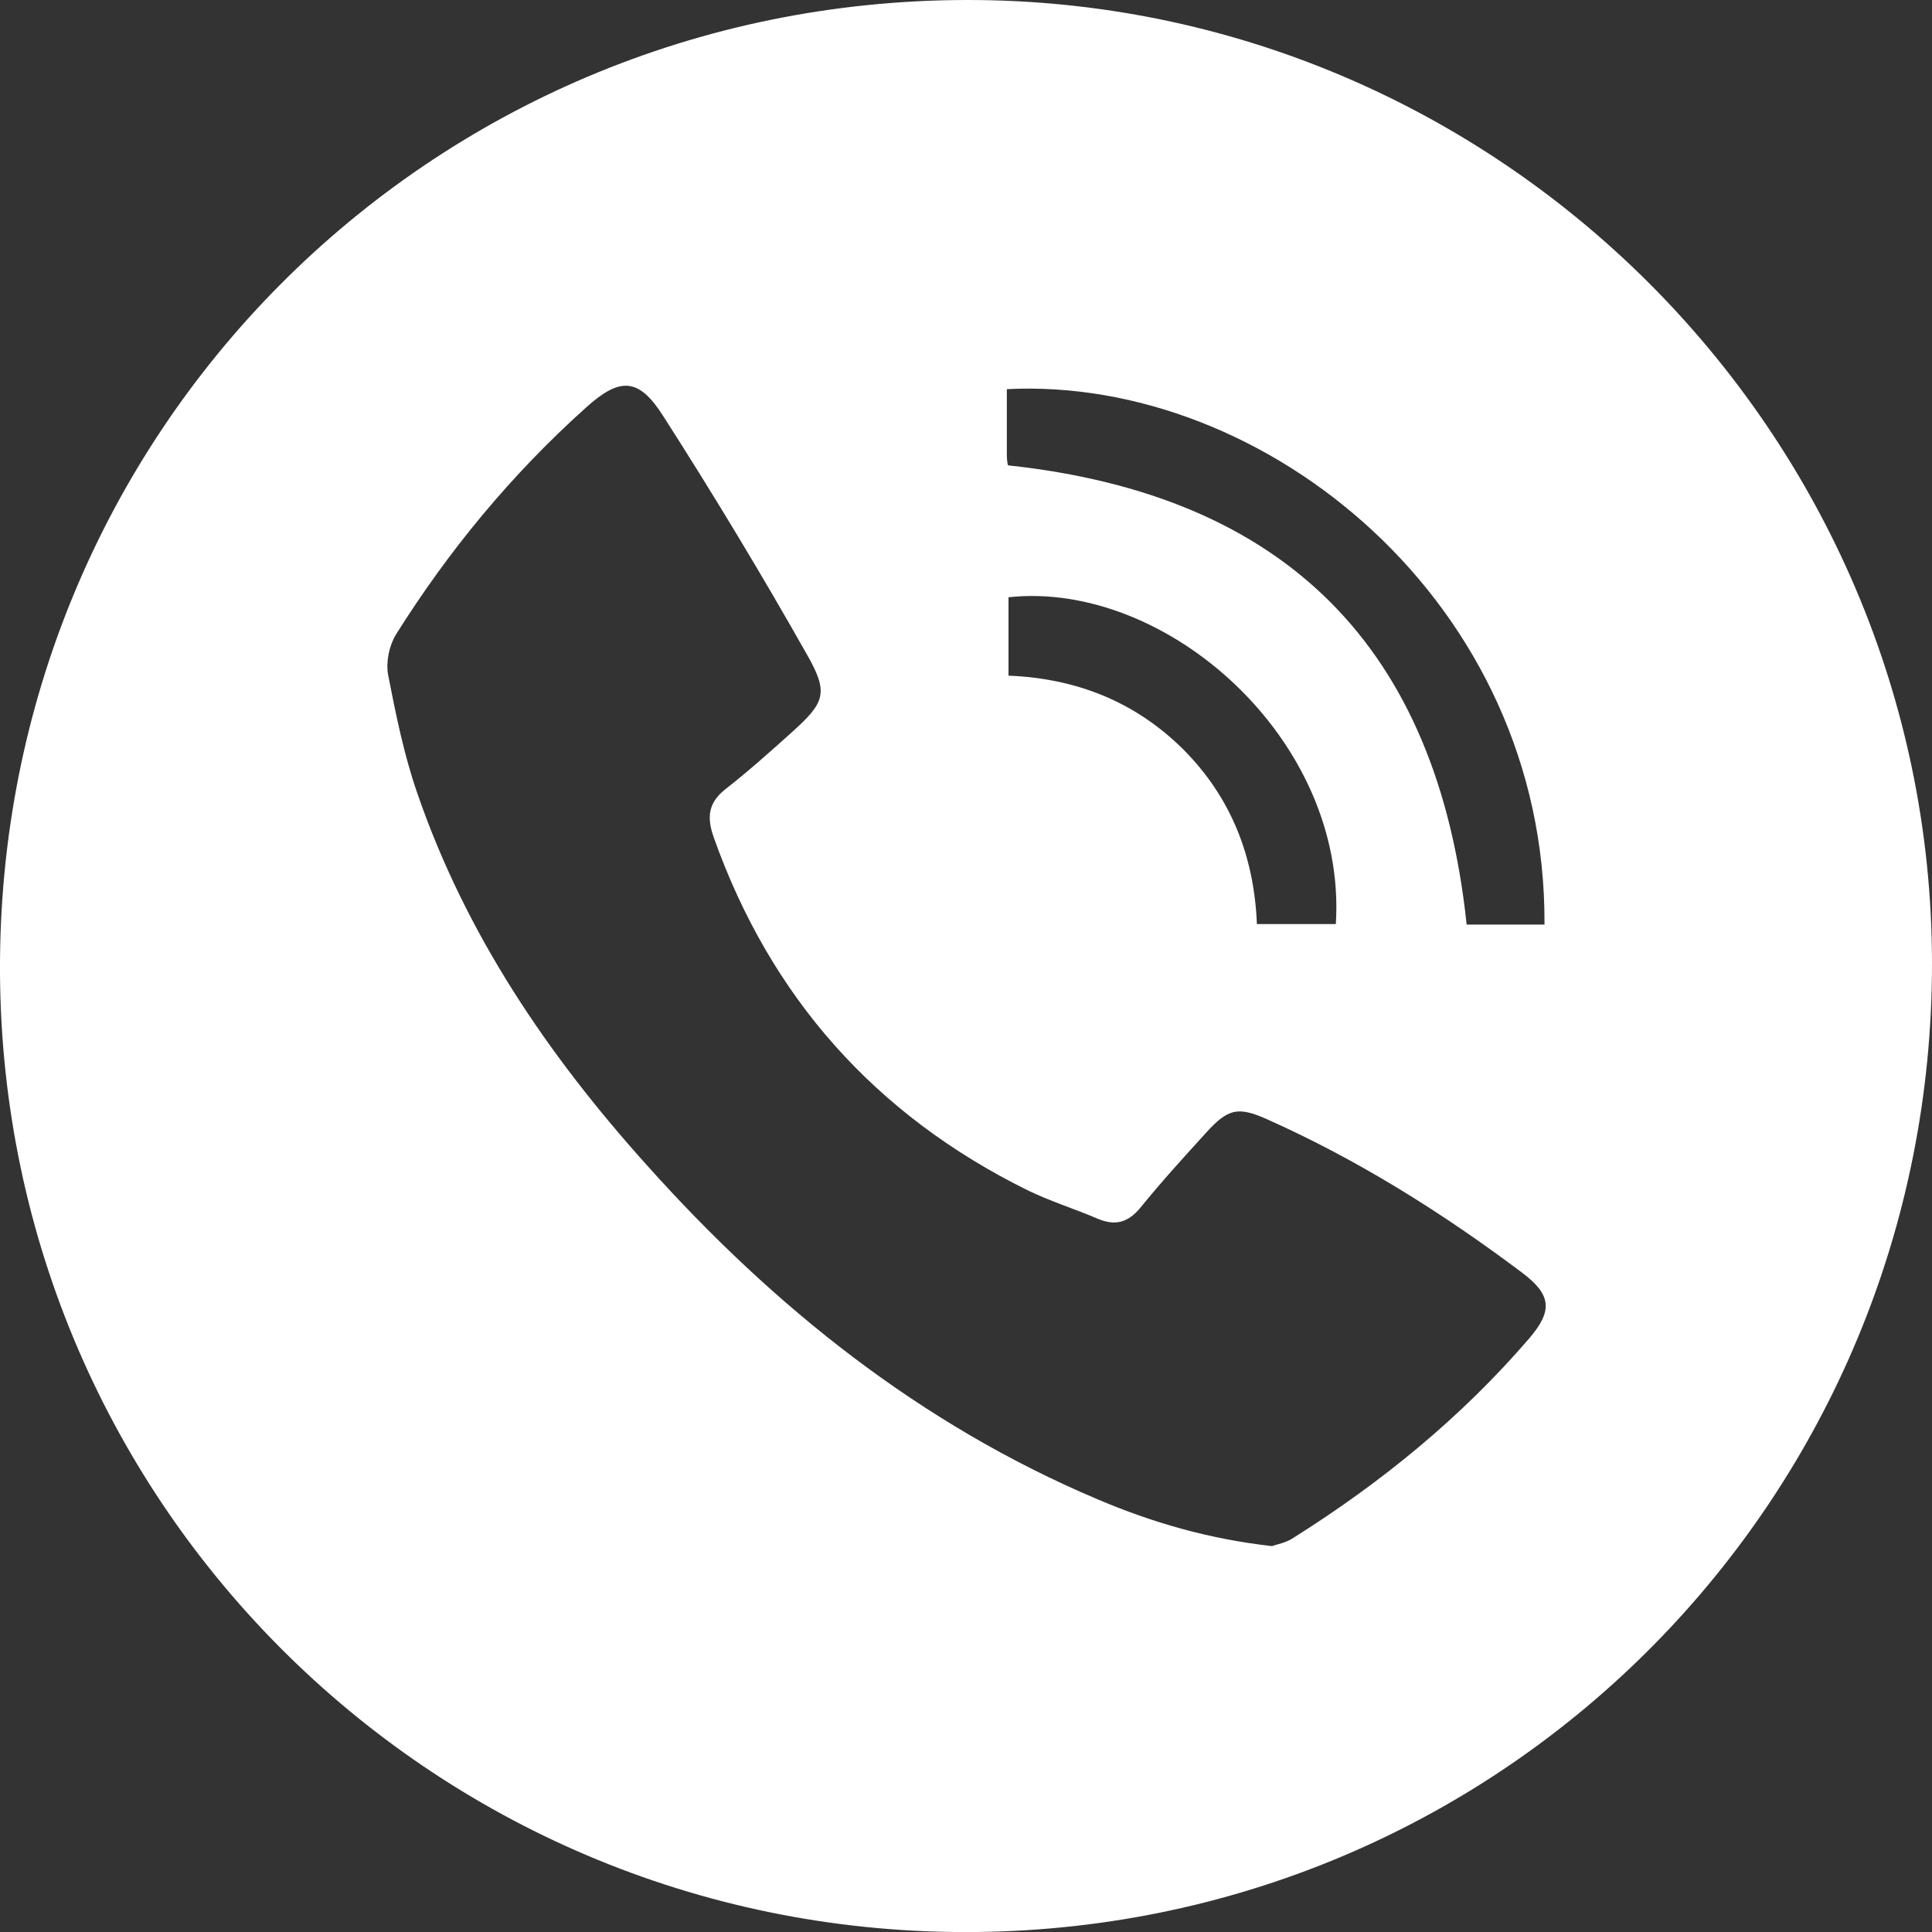
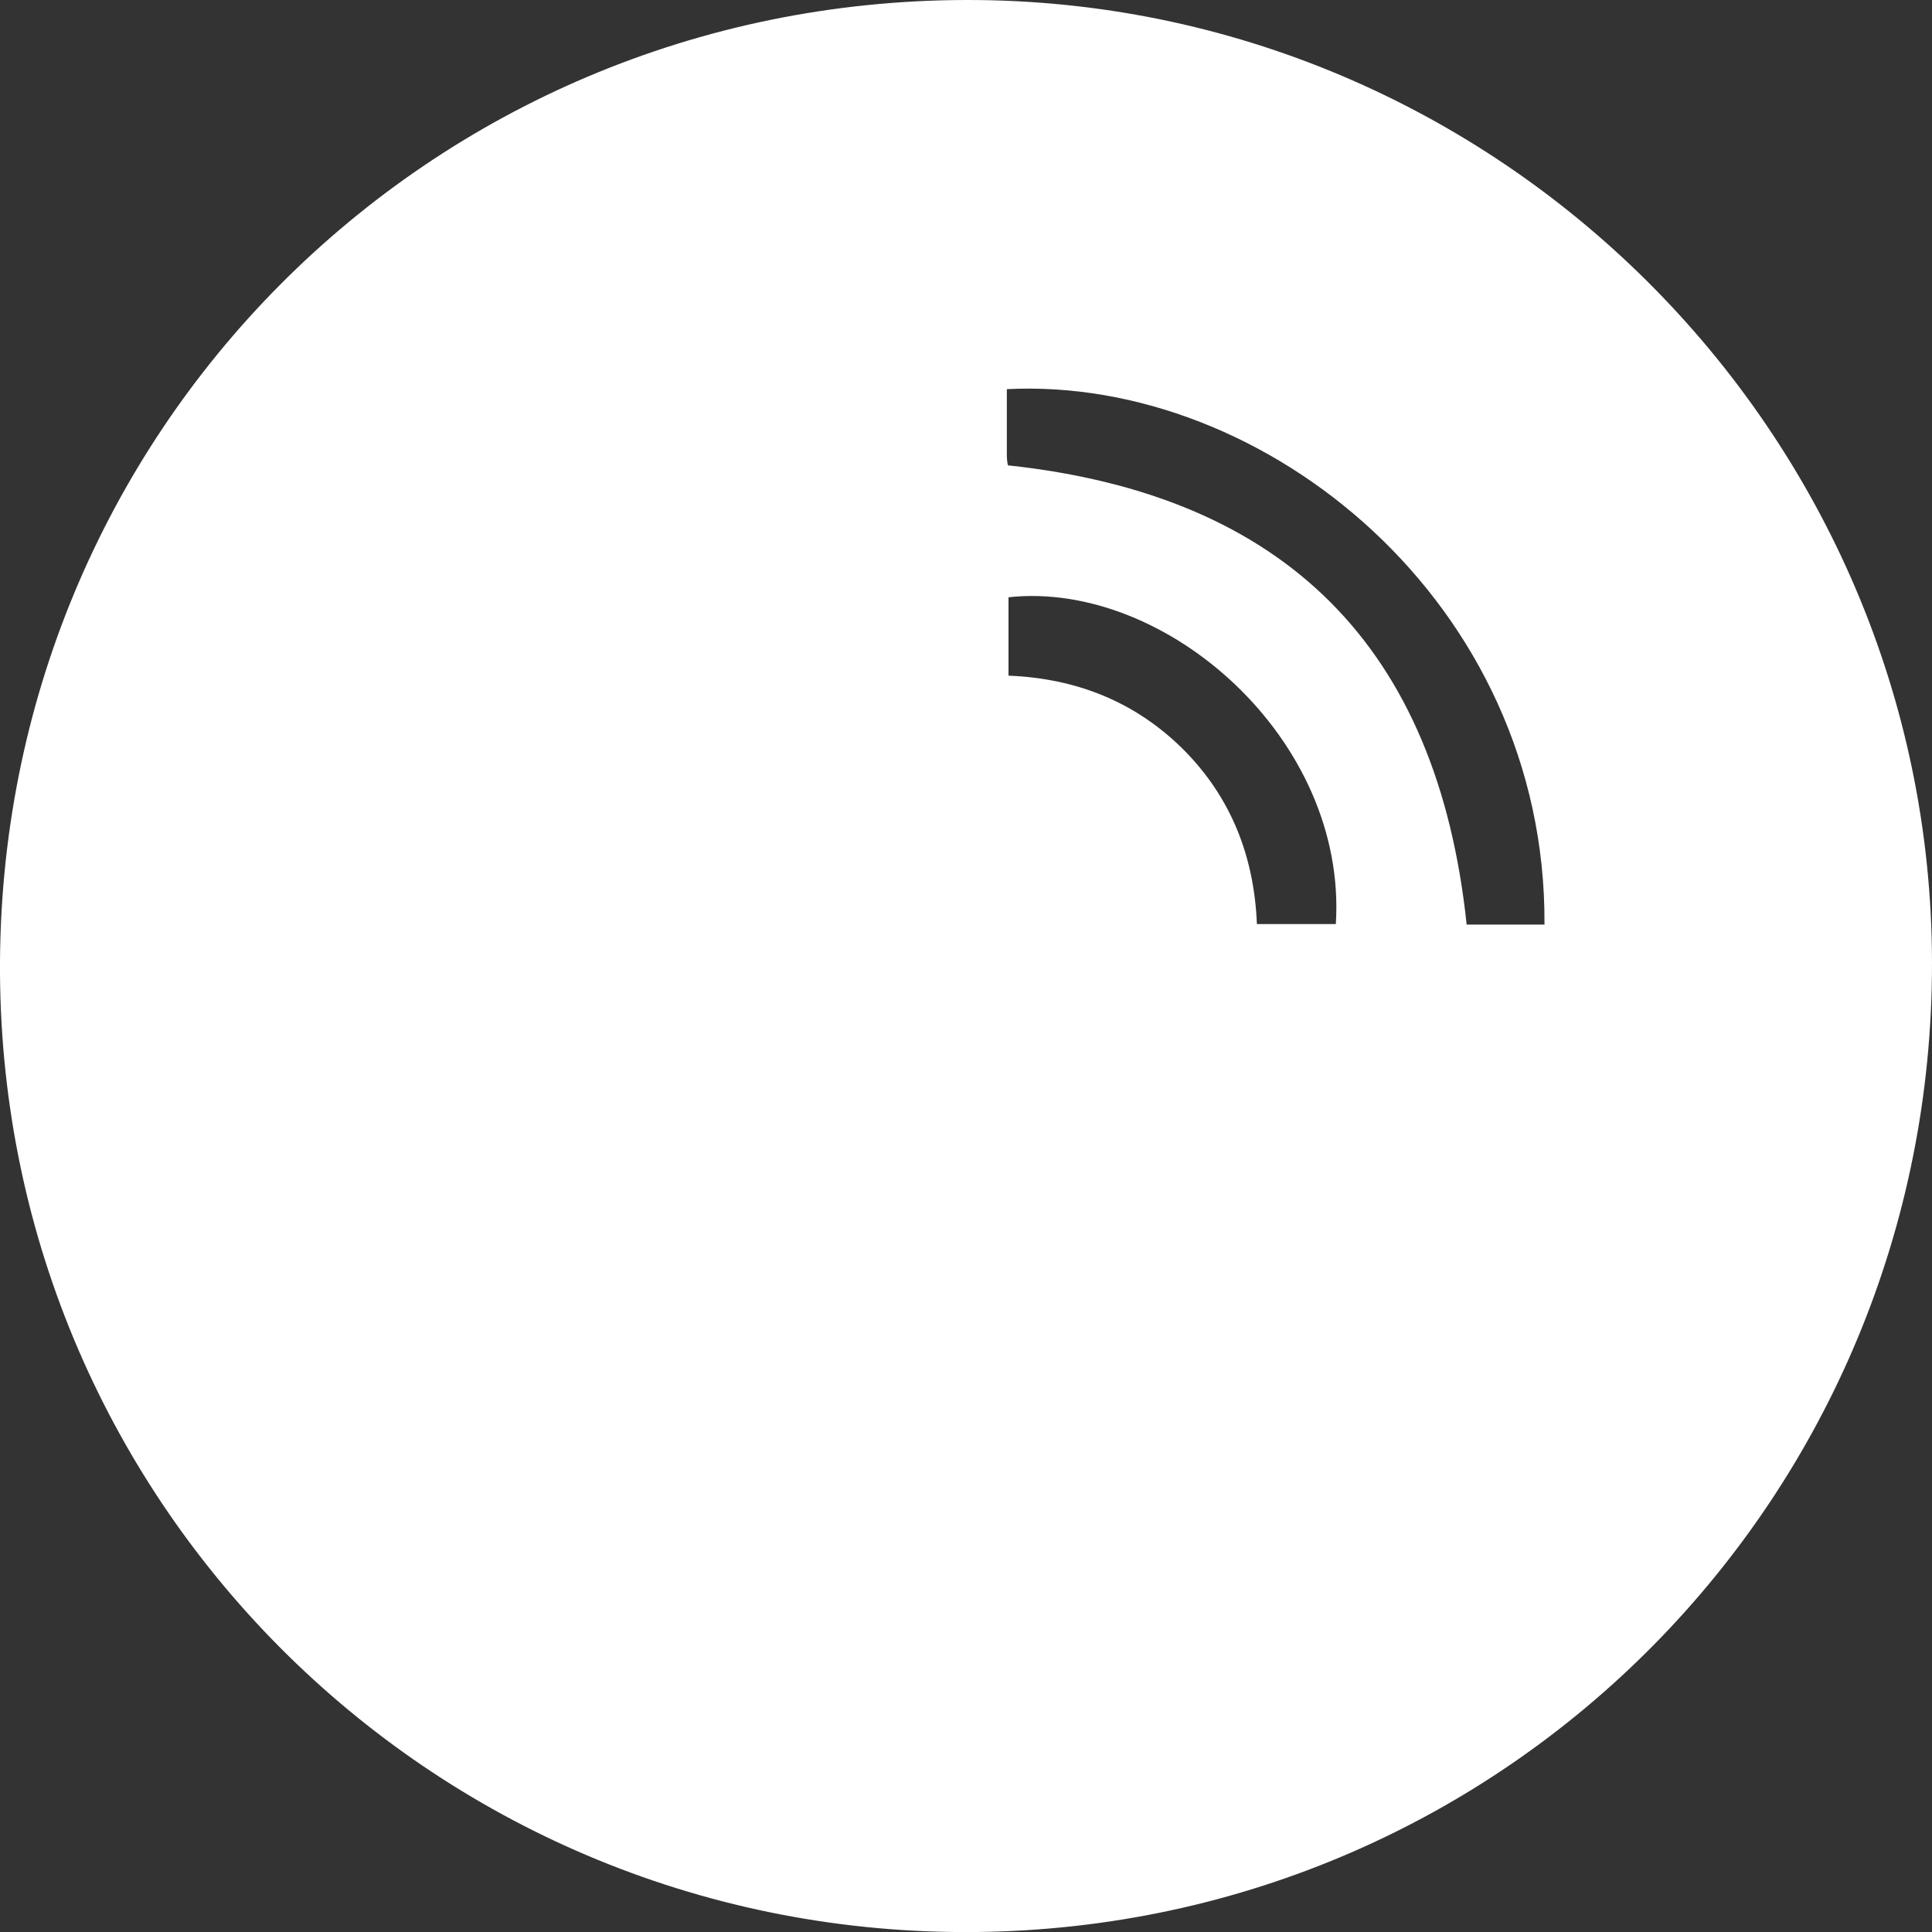
<svg xmlns="http://www.w3.org/2000/svg" id="Layer_1" data-name="Layer 1" viewBox="0 0 35 35">
  <rect x="0" y="0" width="35" height="35" fill="#333333" stroke="none" />
  <defs>
    <style>
      .cls-1 {
        fill: #fff;
        stroke-width: 0px;
      }
    </style>
  </defs>
-   <path class="cls-1" d="M17.5,0c9.61-.02,17.49,7.82,17.5,17.44.01,9.66-7.69,17.45-17.3,17.56C7.97,35.11.05,27.33,0,17.62-.05,7.85,7.76.02,17.5,0ZM23.04,28.01c.08-.03.26-.06.39-.15,1.59-1,3.04-2.18,4.27-3.61.43-.5.41-.79-.12-1.19-1.45-1.09-2.98-2.05-4.64-2.79-.52-.23-.7-.18-1.09.25-.41.45-.82.9-1.2,1.37-.22.26-.45.32-.76.19-.42-.18-.87-.32-1.28-.52-2.75-1.36-4.65-3.49-5.68-6.39-.13-.37-.1-.63.22-.88.41-.32.8-.67,1.19-1.02.6-.54.68-.71.28-1.41-.83-1.47-1.7-2.91-2.61-4.33-.44-.69-.78-.7-1.39-.15-1.35,1.21-2.49,2.59-3.45,4.12-.12.2-.18.49-.14.72.14.72.29,1.46.53,2.15.88,2.56,2.37,4.75,4.16,6.74,2.3,2.57,4.95,4.69,8.16,6.05.99.42,2.01.72,3.17.85ZM27.98,16.74c.03-5.81-5.05-9.93-9.74-9.69,0,.4,0,.8,0,1.2,0,.07.01.14.02.18,5.03.54,7.78,3.3,8.31,8.32h1.41ZM24.2,16.74c.21-3.35-3.08-6.23-5.93-5.92v1.42c1.23.05,2.29.47,3.16,1.33.87.87,1.29,1.94,1.34,3.17h1.43Z" />
+   <path class="cls-1" d="M17.5,0c9.61-.02,17.49,7.82,17.5,17.44.01,9.66-7.69,17.45-17.3,17.56C7.97,35.11.05,27.33,0,17.62-.05,7.85,7.76.02,17.5,0Zc.08-.03.26-.06.39-.15,1.59-1,3.04-2.18,4.27-3.61.43-.5.41-.79-.12-1.19-1.45-1.09-2.98-2.05-4.64-2.79-.52-.23-.7-.18-1.09.25-.41.45-.82.9-1.2,1.37-.22.26-.45.32-.76.19-.42-.18-.87-.32-1.28-.52-2.75-1.36-4.65-3.49-5.68-6.39-.13-.37-.1-.63.22-.88.41-.32.8-.67,1.19-1.02.6-.54.68-.71.28-1.41-.83-1.47-1.7-2.91-2.61-4.33-.44-.69-.78-.7-1.39-.15-1.35,1.21-2.49,2.59-3.45,4.12-.12.2-.18.49-.14.72.14.72.29,1.46.53,2.15.88,2.56,2.37,4.75,4.16,6.74,2.3,2.57,4.95,4.69,8.16,6.05.99.42,2.01.72,3.17.85ZM27.98,16.74c.03-5.81-5.05-9.93-9.74-9.69,0,.4,0,.8,0,1.2,0,.07.01.14.02.18,5.03.54,7.78,3.3,8.31,8.32h1.41ZM24.2,16.74c.21-3.35-3.08-6.23-5.93-5.92v1.42c1.23.05,2.29.47,3.16,1.33.87.87,1.29,1.94,1.34,3.17h1.43Z" />
</svg>